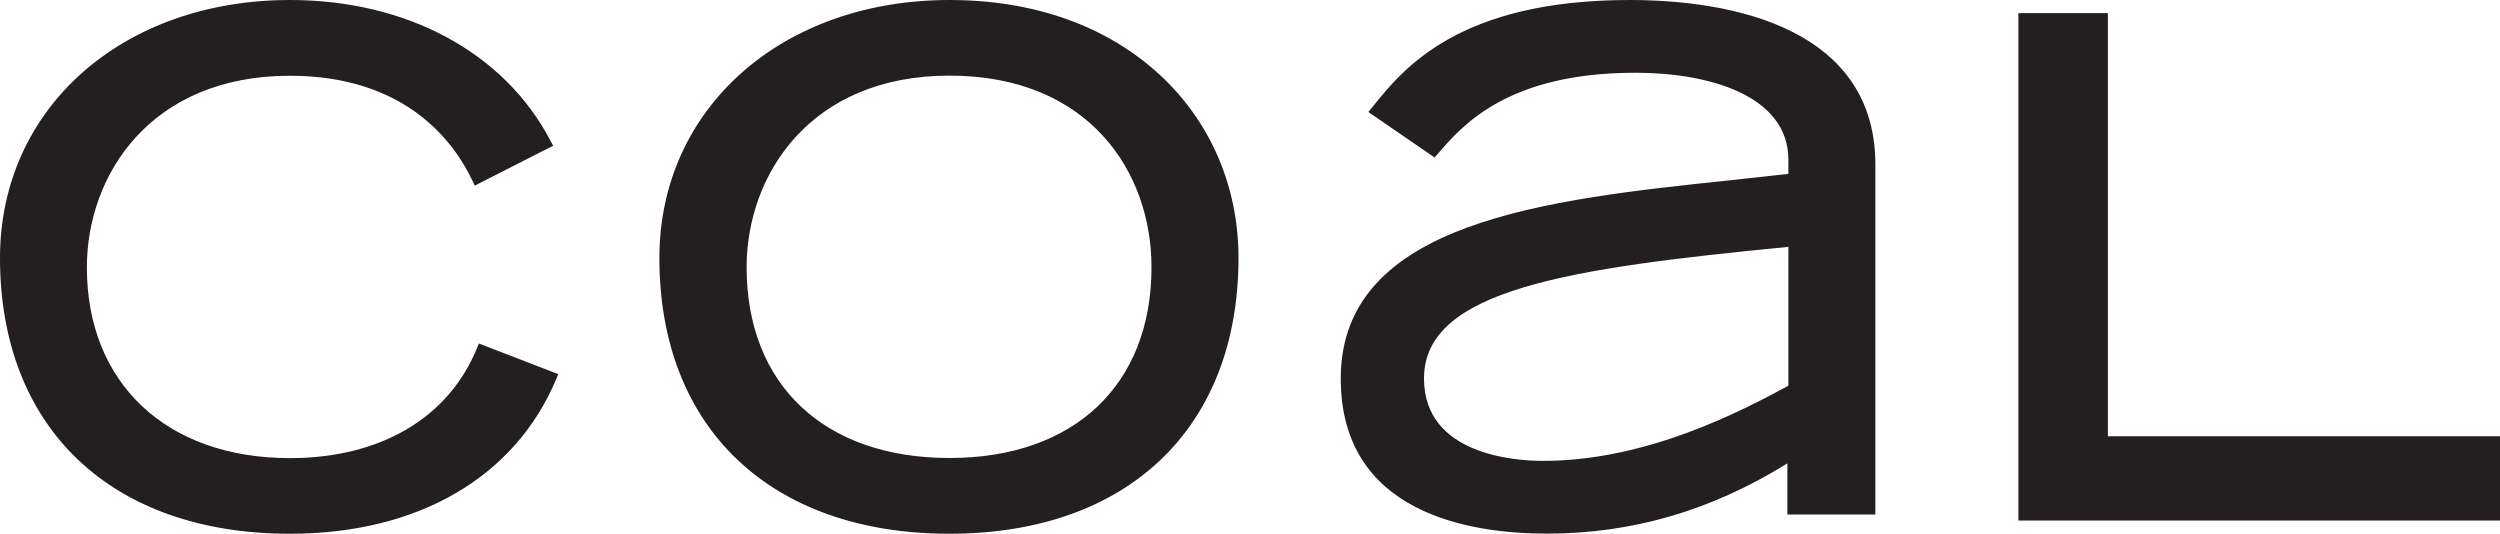
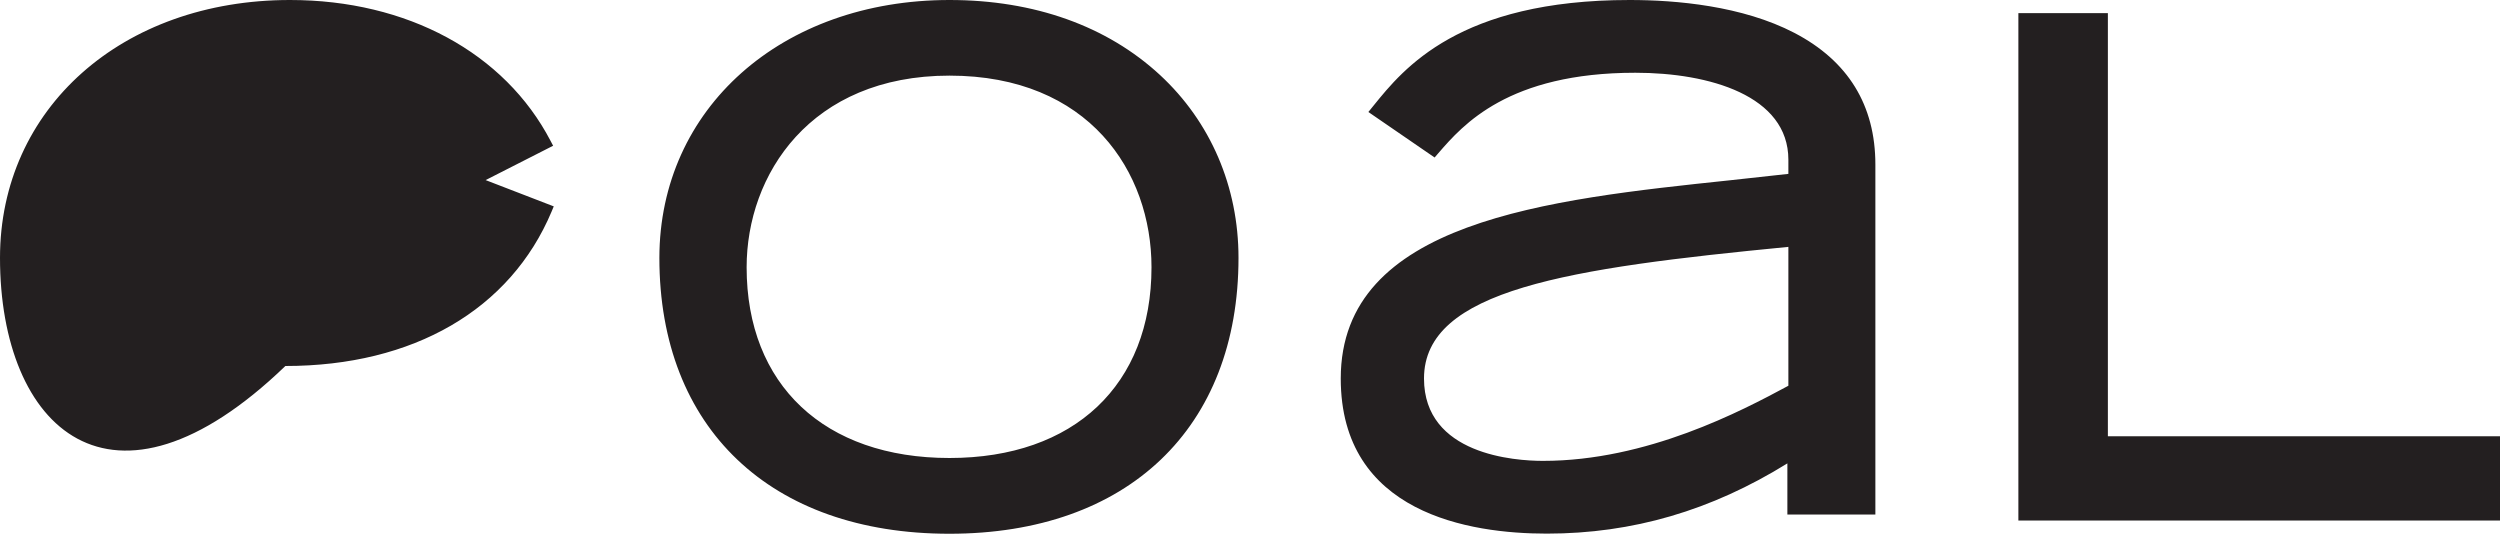
<svg xmlns="http://www.w3.org/2000/svg" viewBox="0 0 2000 427" version="1.1">
  <defs>
    <style>
      .cls-1 {
        fill: #231f20;
      }
    </style>
  </defs>
  <g>
    <g id="Layer_1">
-       <path d="M232,0c93.7,0,171.7,42.2,208.5,112.8l2,3.8-62.7,31.9-1.9-4c-14.8-31.3-53.5-83.9-146-83.9-111.5,0-162.4,79.4-162.4,153.3,0,92.7,63.7,152.6,162.4,152.6,72.2,0,126.7-32,149.6-87.8l1.6-3.9,63.5,24.5-1.7,4.1c-33,78.5-110.6,123.6-213,123.6C88.9,427,0,342.4,0,206.3,0,86.8,97.6,0,232,0ZM759.6,0c67.8,0,126,20.8,168.4,60,40.5,37.5,62.8,89.4,62.8,146.3,0,136.1-88.6,220.7-231.3,220.7-143.1,0-232-84.6-232-220.7C527.6,86.8,625.2,0,759.6,0ZM759.6,366.4c99.7,0,161.6-58.5,161.6-152.6,0-76.3-50-153.3-161.6-153.3-111.5,0-162.3,79.4-162.3,153.3,0,94.1,62.2,152.6,162.3,152.6ZM1682.1,10.5h-67.4s0,405.9,0,405.9h385.3s0-67.4,0-67.4c0,0-305.3,0-313.7,0,0-8.3,0-338.5,0-338.5h-4.3ZM1303.7,0c37.1,0,90.1,4.6,131.8,26.3,43,22.4,64.8,57.9,64.8,105.4v279.9s-70.4,0-70.4,0c0,0,0-30.5,0-40.9-60.8,37.7-123.8,56.2-192.5,56.2-61.6,0-164.8-16.1-164.8-124.1,0-125.9,165.6-143.2,311.6-158.6,0,0,40-4.4,46.5-5.1,0-4.3,0-11.3,0-11.3,0-51.3-63.2-69.6-122.4-69.6-101.7,0-138,41.7-157.5,64.2l-3.1,3.6-53-36.4,4.3-5.3C1122.8,54.9,1167.2,0,1303.7,0ZM1234.4,368.7c83.2,0,158.6-39.8,196.3-60.1,0-4.7,0-102.6,0-111.1-176.2,17.1-291.5,34.2-291.5,105.3,0,61.1,72.9,65.9,95.2,65.9Z" class="cls-1" />
+       <path d="M232,0c93.7,0,171.7,42.2,208.5,112.8l2,3.8-62.7,31.9-1.9-4l1.6-3.9,63.5,24.5-1.7,4.1c-33,78.5-110.6,123.6-213,123.6C88.9,427,0,342.4,0,206.3,0,86.8,97.6,0,232,0ZM759.6,0c67.8,0,126,20.8,168.4,60,40.5,37.5,62.8,89.4,62.8,146.3,0,136.1-88.6,220.7-231.3,220.7-143.1,0-232-84.6-232-220.7C527.6,86.8,625.2,0,759.6,0ZM759.6,366.4c99.7,0,161.6-58.5,161.6-152.6,0-76.3-50-153.3-161.6-153.3-111.5,0-162.3,79.4-162.3,153.3,0,94.1,62.2,152.6,162.3,152.6ZM1682.1,10.5h-67.4s0,405.9,0,405.9h385.3s0-67.4,0-67.4c0,0-305.3,0-313.7,0,0-8.3,0-338.5,0-338.5h-4.3ZM1303.7,0c37.1,0,90.1,4.6,131.8,26.3,43,22.4,64.8,57.9,64.8,105.4v279.9s-70.4,0-70.4,0c0,0,0-30.5,0-40.9-60.8,37.7-123.8,56.2-192.5,56.2-61.6,0-164.8-16.1-164.8-124.1,0-125.9,165.6-143.2,311.6-158.6,0,0,40-4.4,46.5-5.1,0-4.3,0-11.3,0-11.3,0-51.3-63.2-69.6-122.4-69.6-101.7,0-138,41.7-157.5,64.2l-3.1,3.6-53-36.4,4.3-5.3C1122.8,54.9,1167.2,0,1303.7,0ZM1234.4,368.7c83.2,0,158.6-39.8,196.3-60.1,0-4.7,0-102.6,0-111.1-176.2,17.1-291.5,34.2-291.5,105.3,0,61.1,72.9,65.9,95.2,65.9Z" class="cls-1" />
    </g>
  </g>
</svg>